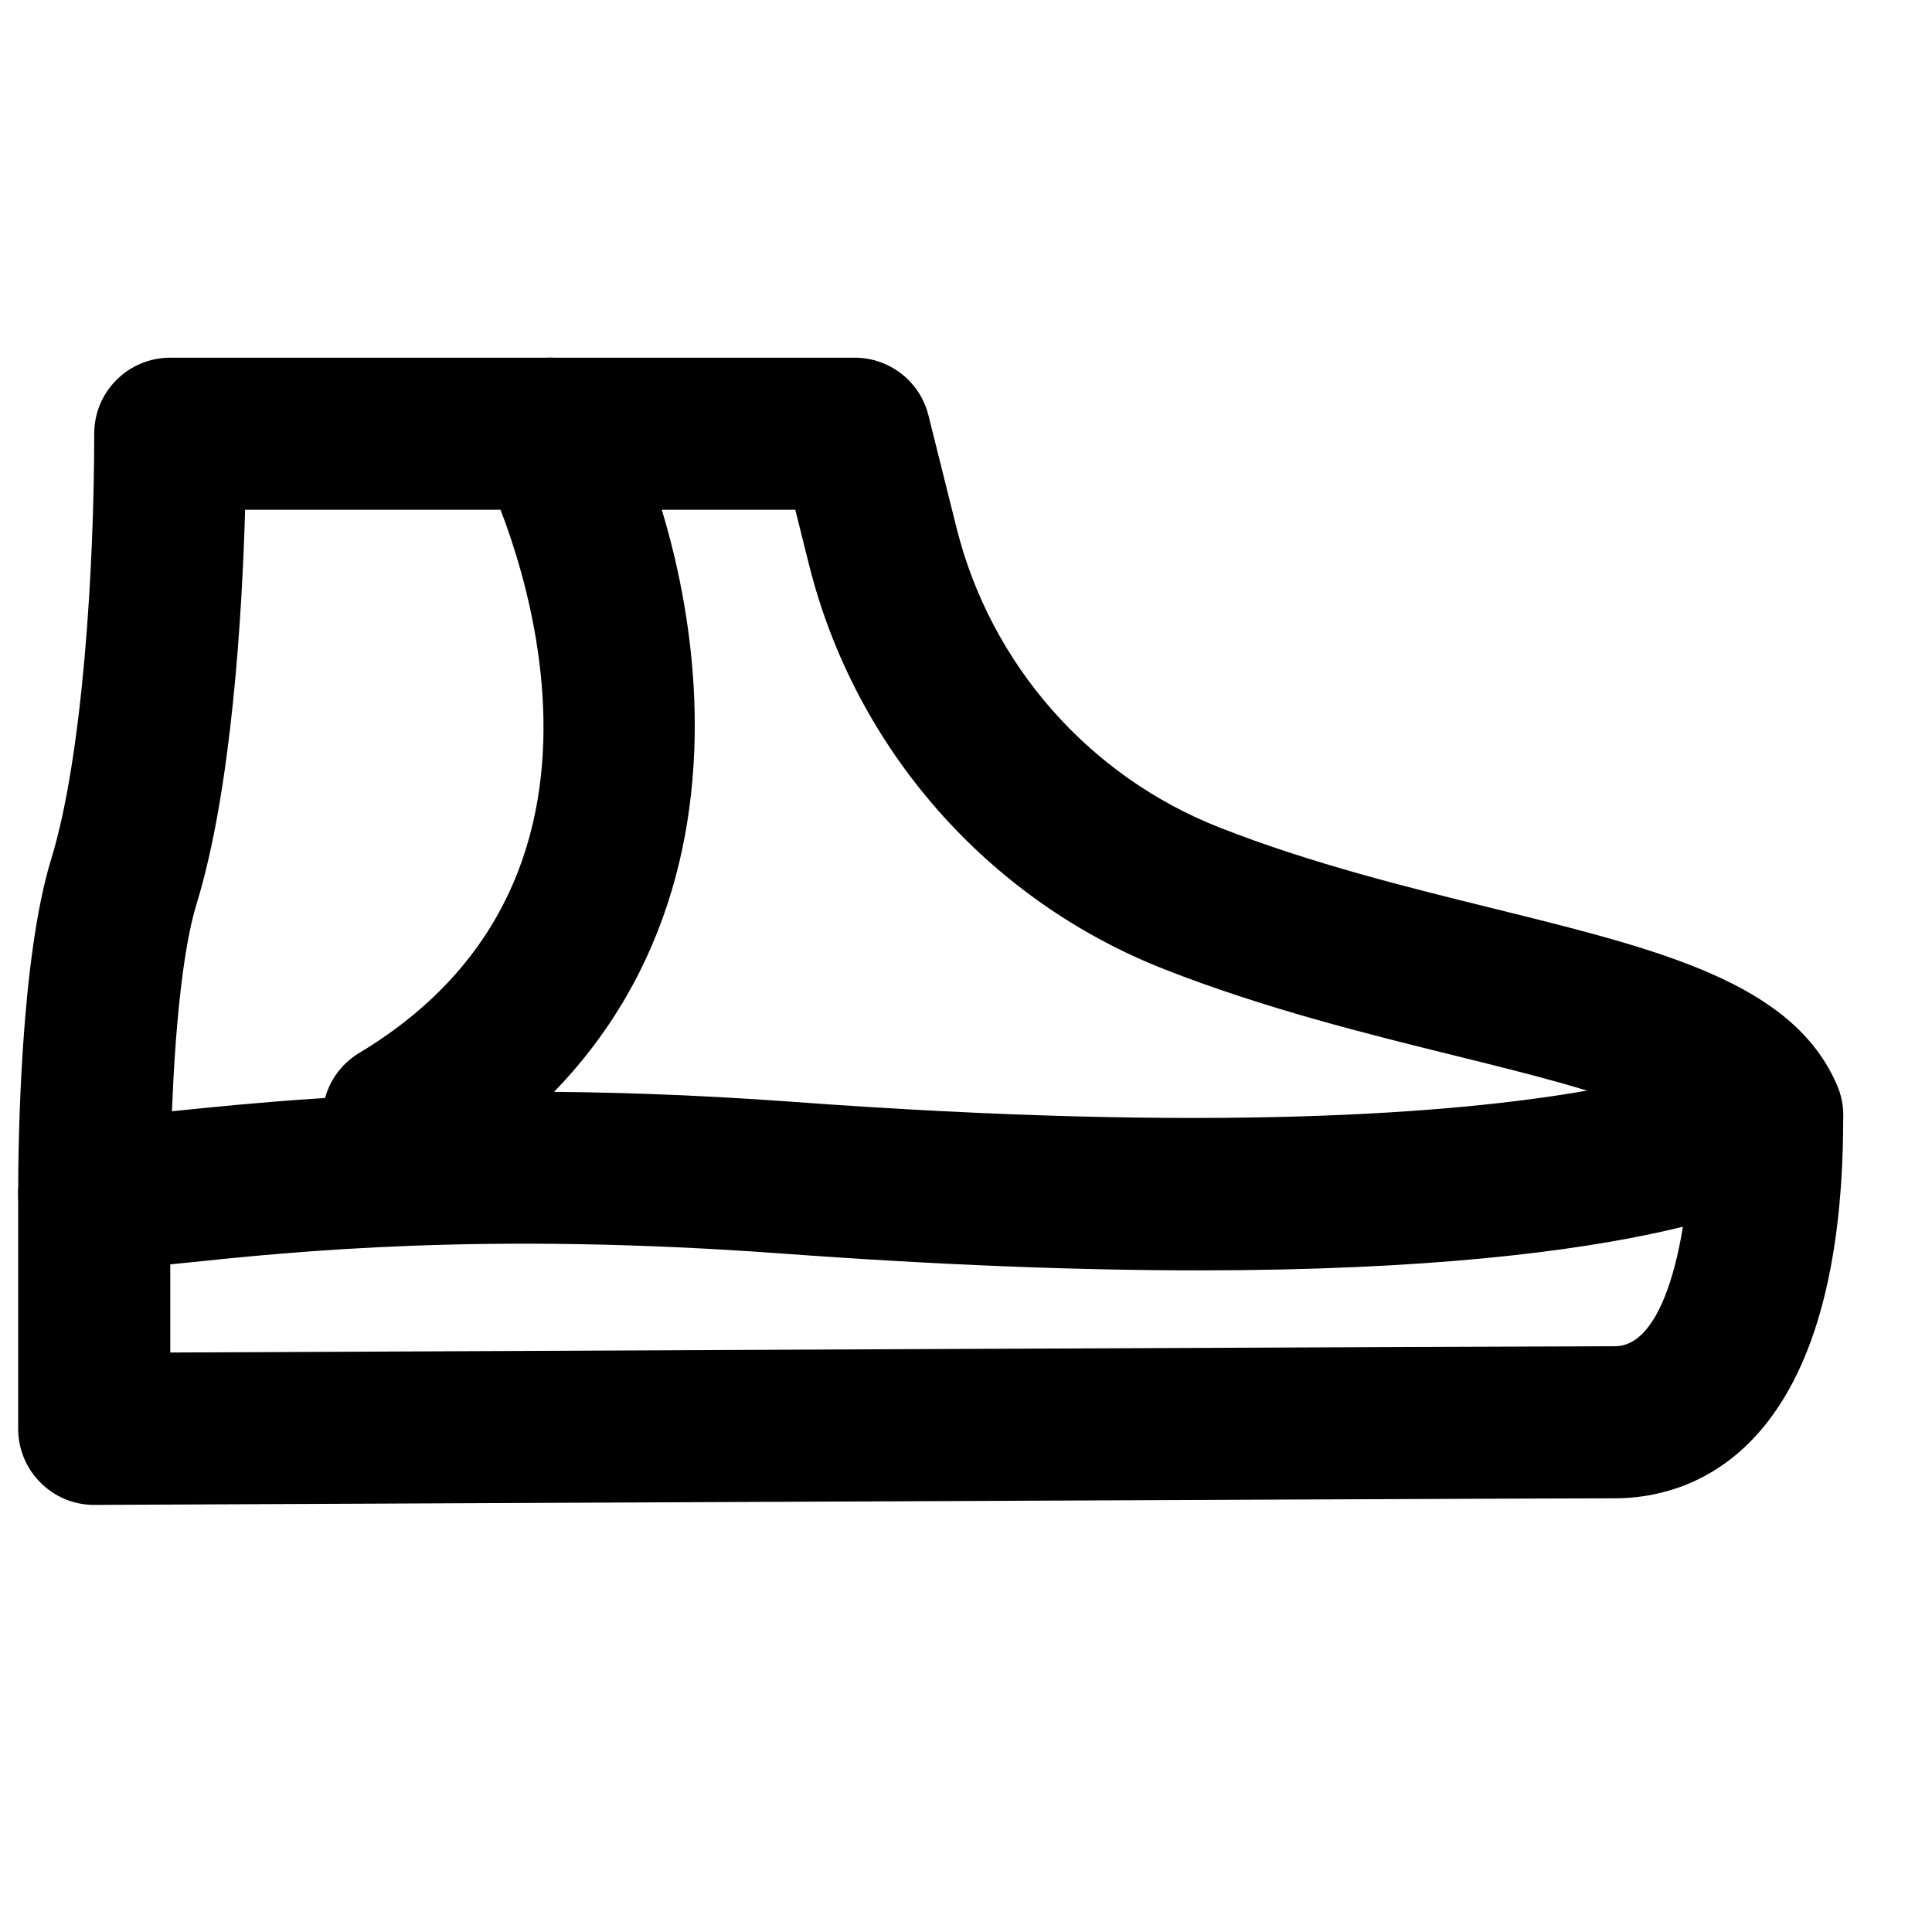
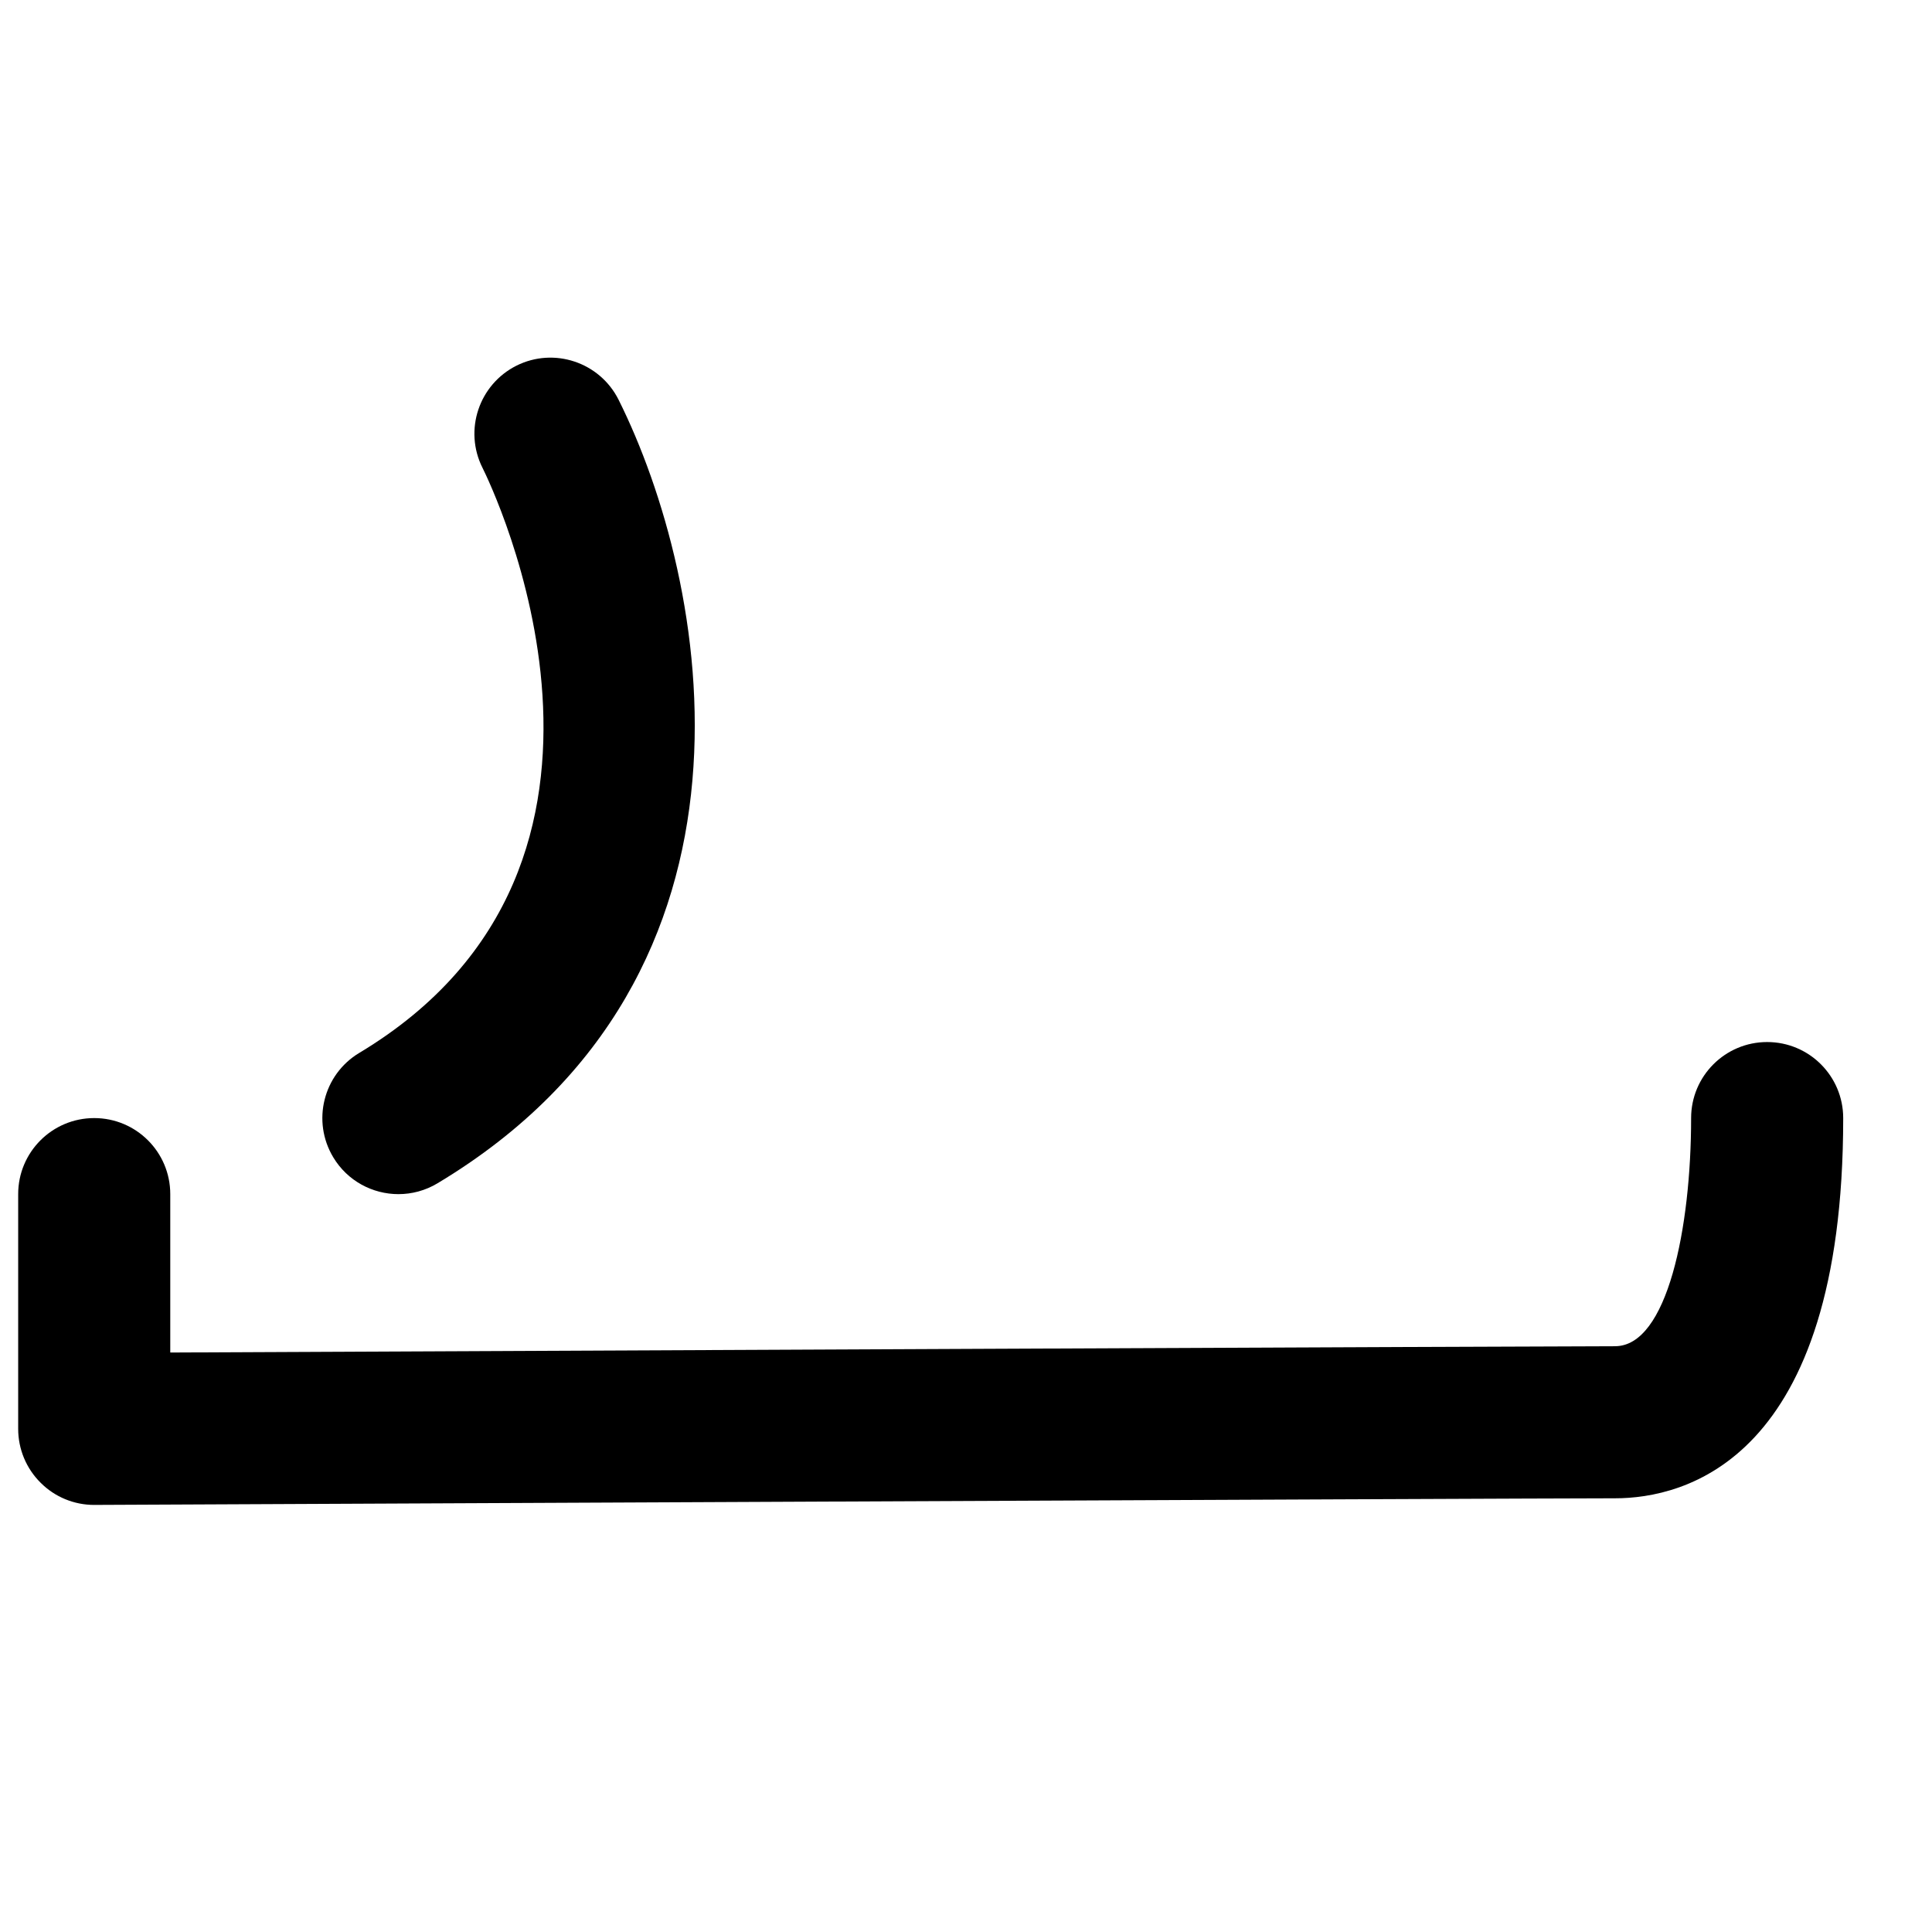
<svg xmlns="http://www.w3.org/2000/svg" width="800px" height="800px" version="1.1" viewBox="144 144 512 512">
  <defs>
    <clipPath id="b">
-       <path d="m148.09 238h484.91v243h-484.91z" />
-     </clipPath>
+       </clipPath>
    <clipPath id="a">
      <path d="m148.09 420h484.91v123h-484.91z" />
    </clipPath>
  </defs>
  <g clip-path="url(#b)">
-     <path d="m283.19 433.32c20.738 0 44.277 0.727 70.715 2.66 111.89 8.242 175.91 3.125 210.68-2.961-11.066-3.348-23.539-6.43-34.301-9.09-23.98-5.926-51.125-12.637-77.789-23.094-46.711-18.359-81.879-58.383-94.07-107.07l-3.668-14.672h-145.8c-0.789 27.488-3.527 74.102-12.879 104.51-3.746 12.172-5.723 34.176-6.508 54.895 19.848-2.055 50.781-5.18 93.625-5.18m178.37 47.34c-30.953 0-67.449-1.312-110.62-4.477-78.633-5.762-128.67-0.562-158.56 2.559-10.156 1.051-17.836 1.816-23.176 1.875-5.602-0.223-10.578-2.035-14.41-5.824-3.828-3.789-5.984-8.945-5.984-14.328 0-14.145 0.625-62.352 8.727-88.711 8.445-27.426 11.426-77.906 11.426-112.81 0-11.145 9.008-20.152 20.152-20.152h181.37c9.25 0 17.312 6.289 19.551 15.254l7.477 29.949c9.027 36.07 35.082 65.734 69.707 79.32 24.18 9.512 49.957 15.859 72.707 21.48 44.254 10.941 79.199 19.57 90.91 46.793 3.707 8.605 0.984 18.621-6.551 24.184-6.652 4.898-41.312 24.891-162.73 24.891" fill-rule="evenodd" />
-   </g>
+     </g>
  <g clip-path="url(#a)">
    <path d="m168.97 542.82c-5.34 0-10.438-2.098-14.207-5.883-3.809-3.769-5.945-8.91-5.945-14.27v-62.211c0-11.125 9.008-20.152 20.152-20.152s20.152 9.027 20.152 20.152v41.977c79.02-0.363 363.33-1.672 382.89-1.672 13.848 0 20.152-31.336 20.152-60.457 0-11.125 9.008-20.152 20.152-20.152 11.145 0 20.152 9.027 20.152 20.152 0 90.949-42.277 100.76-60.457 100.76-22.73 0-402.95 1.754-402.95 1.754z" fill-rule="evenodd" />
  </g>
  <path d="m249.6 460.46c-6.852 0-13.52-3.488-17.289-9.773-5.742-9.555-2.641-21.926 6.891-27.652 83.816-50.301 34.785-150.84 32.648-155.09-4.977-9.957-0.926-22.047 9.027-27.047 9.938-4.957 22.047-0.926 27.047 9.027 23.777 47.602 44.395 152.23-47.965 207.65-3.242 1.953-6.832 2.883-10.359 2.883" fill-rule="evenodd" />
</svg>